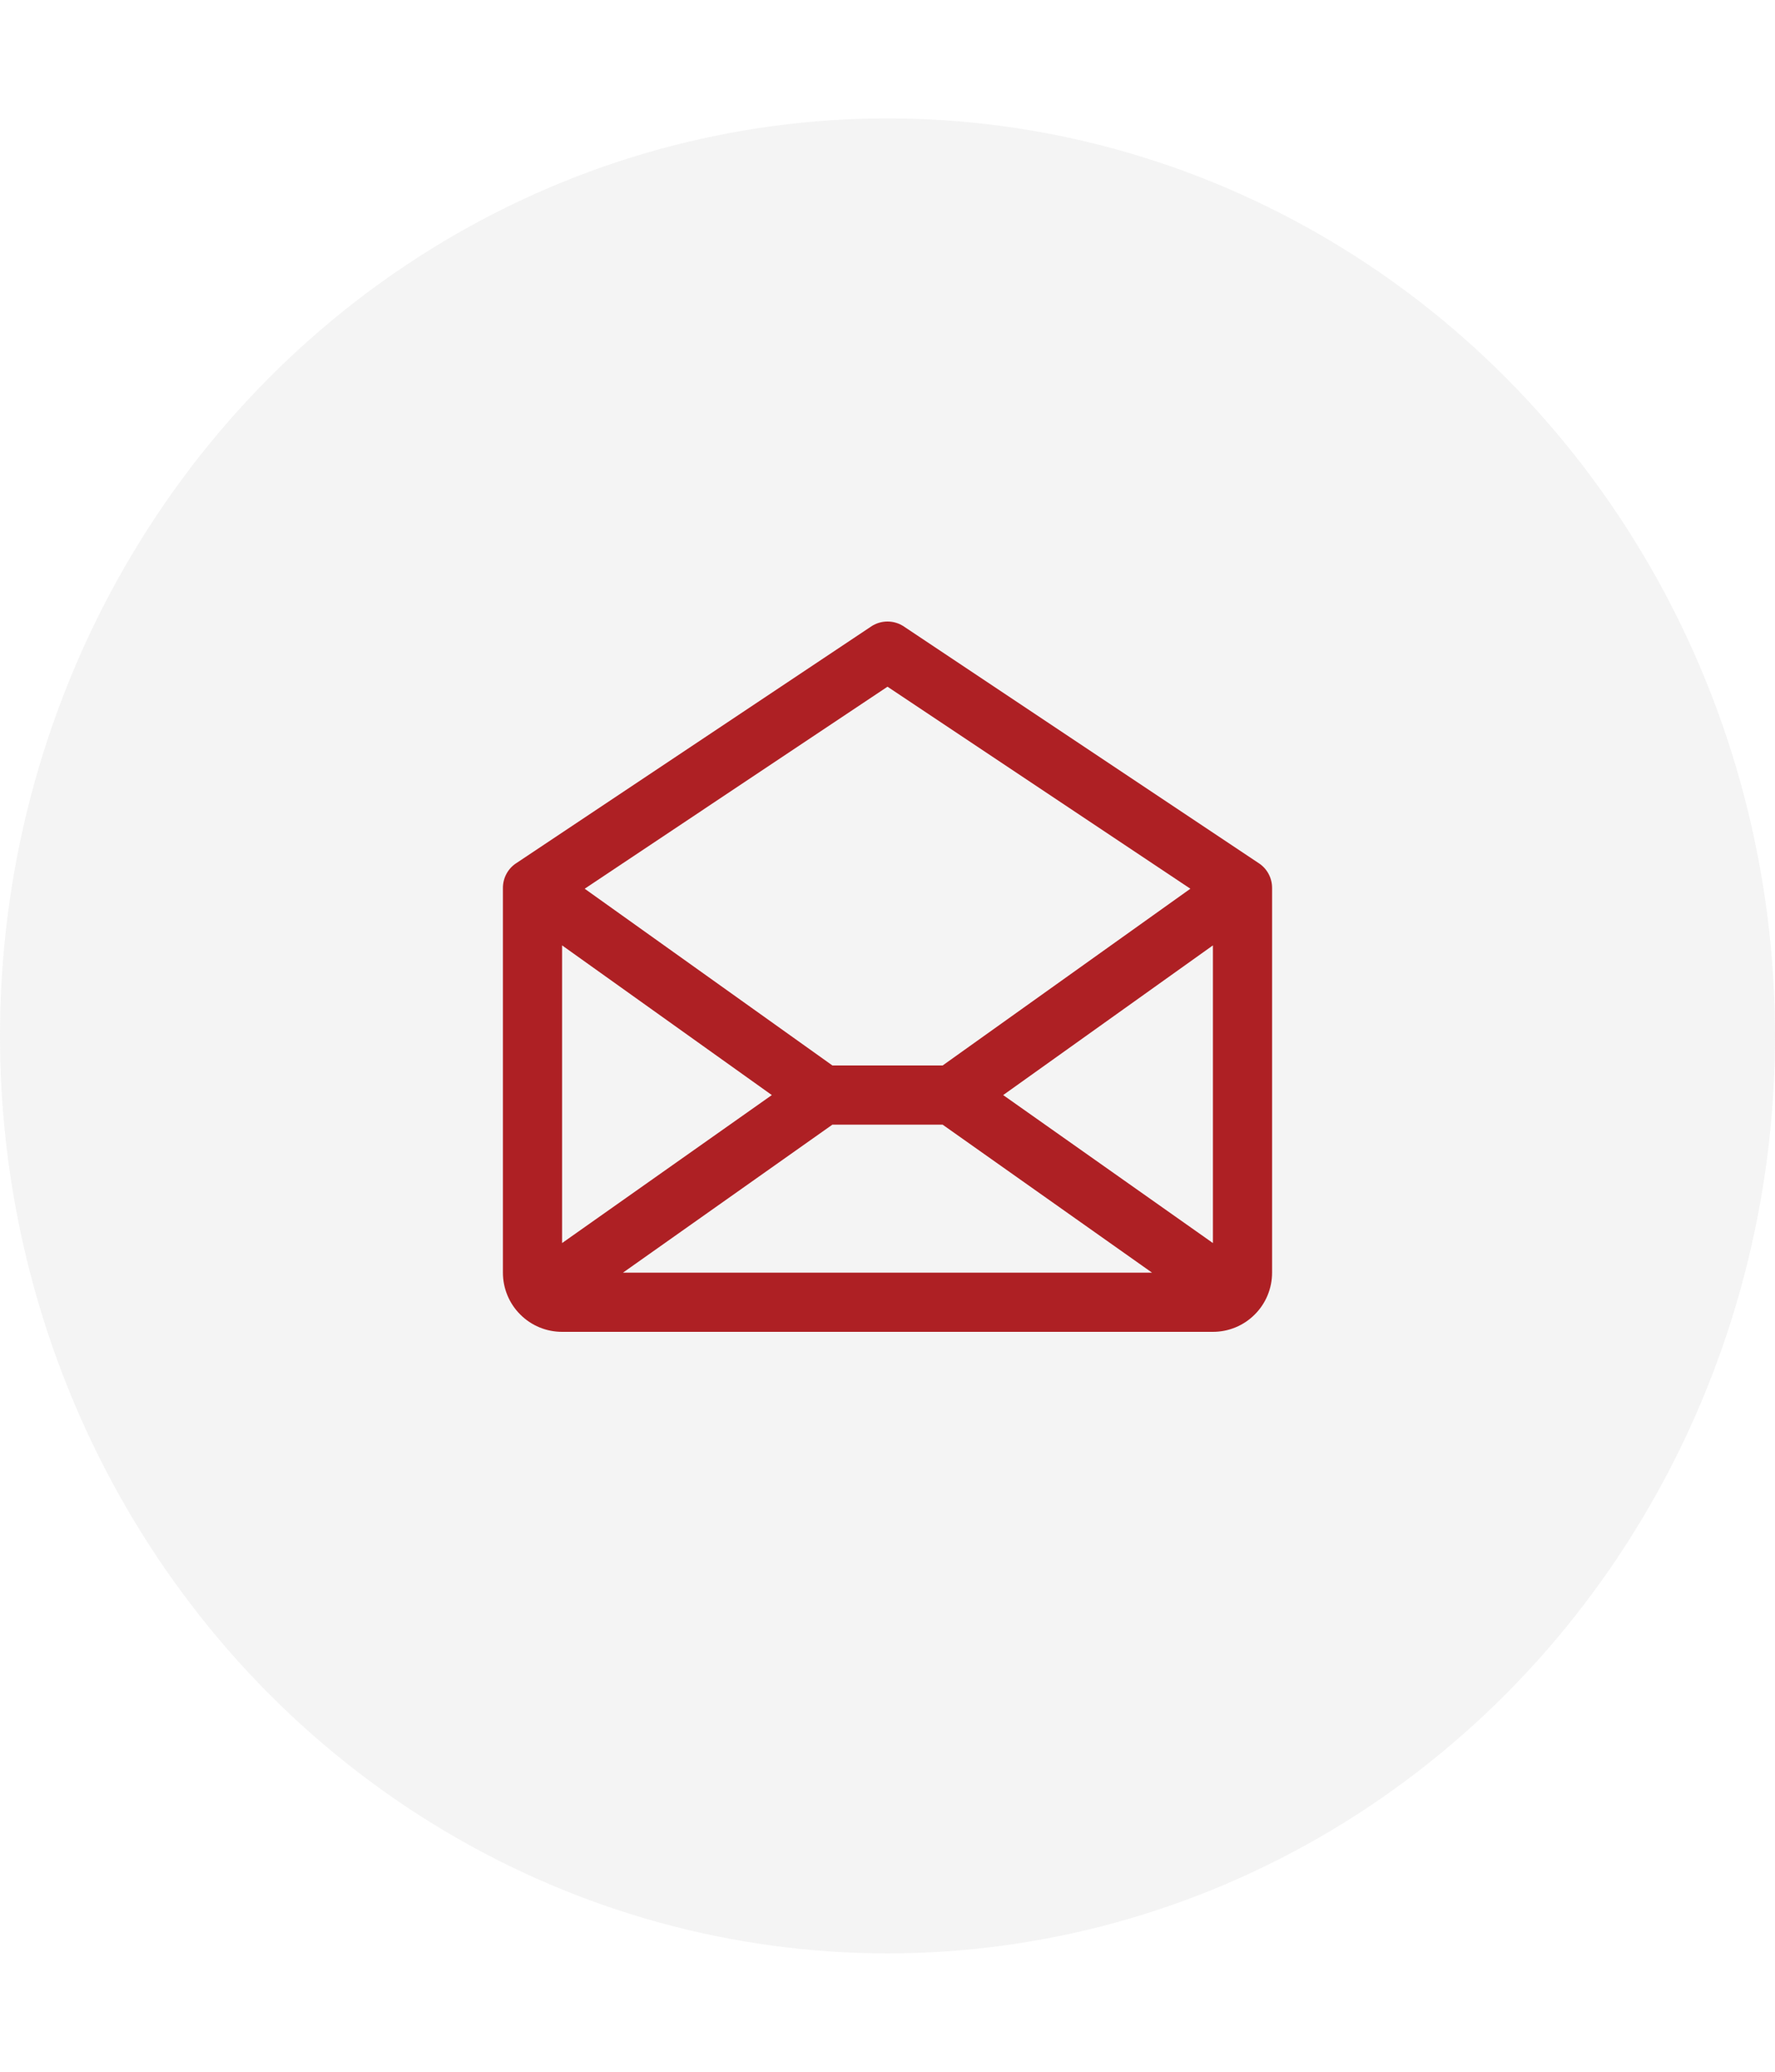
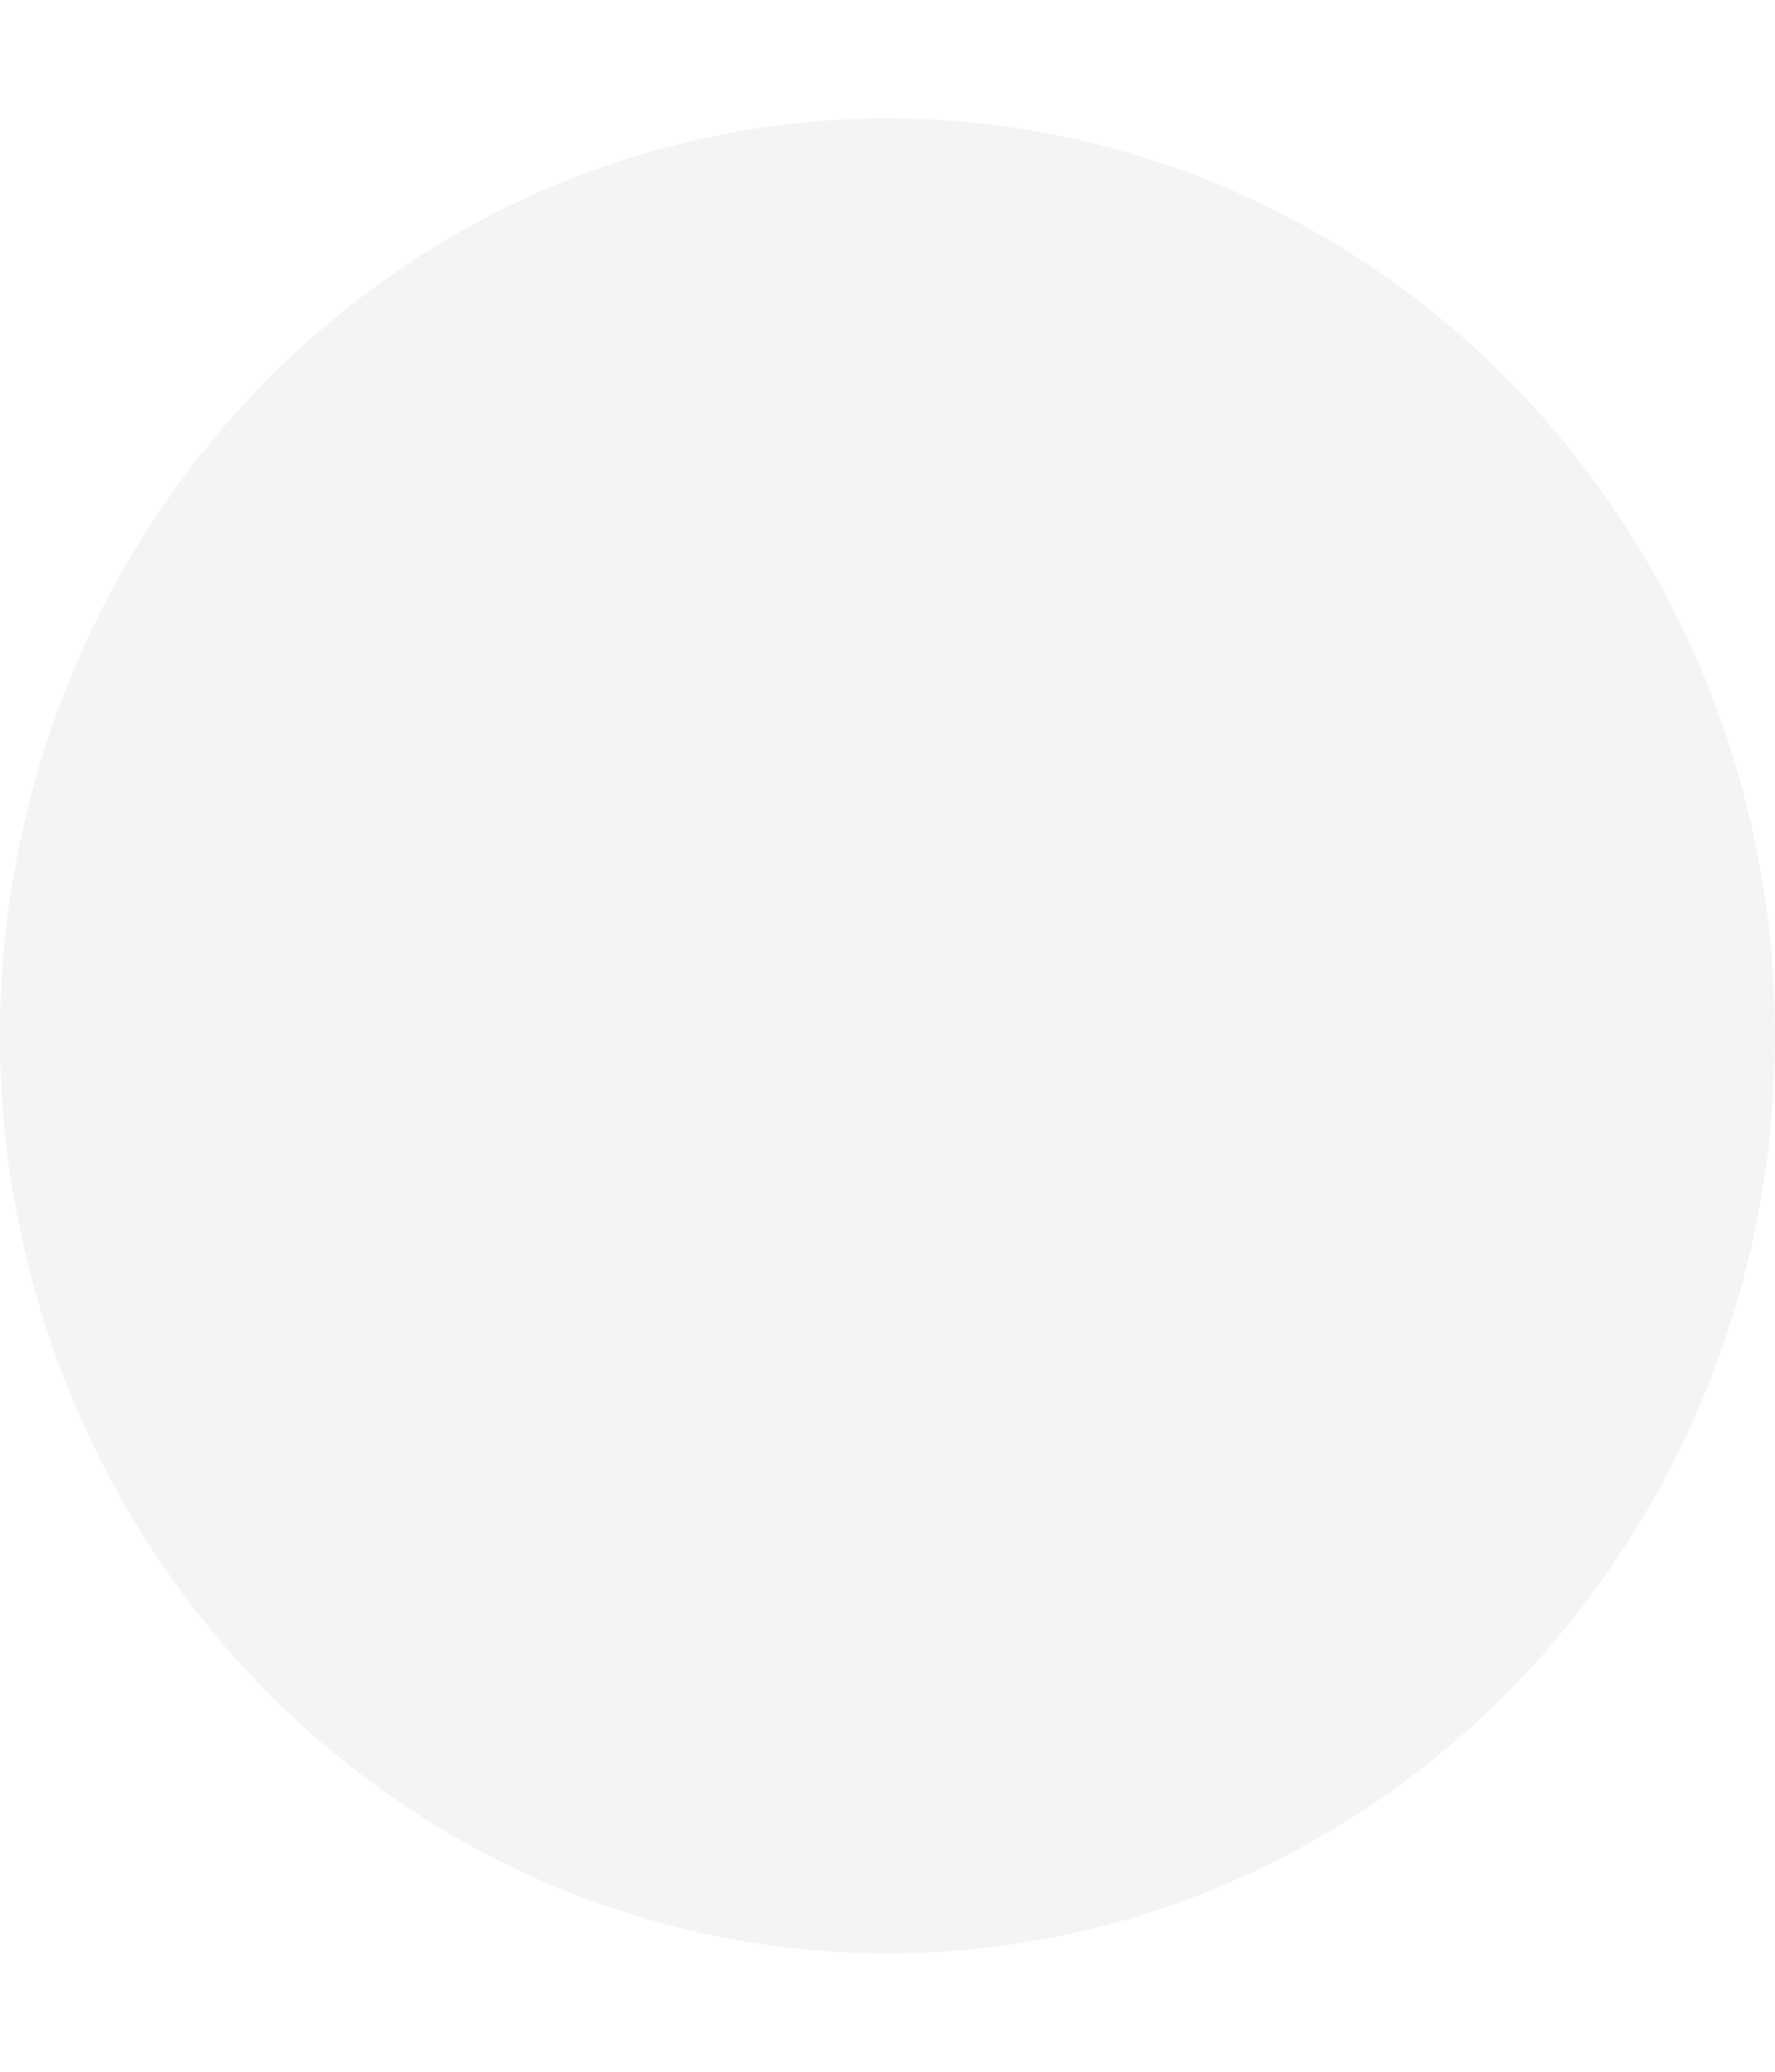
<svg xmlns="http://www.w3.org/2000/svg" width="30" height="35" viewBox="0 0 30 35" fill="none">
  <ellipse opacity="0.3" cx="15" cy="17.5" rx="15" ry="15.5" fill="#D9D9D9" />
-   <path d="M21.277 14.584L15.277 10.584C15.195 10.529 15.099 10.5 15 10.5C14.901 10.5 14.805 10.529 14.723 10.584L8.723 14.584C8.654 14.629 8.598 14.691 8.559 14.764C8.52 14.837 8.5 14.918 8.5 15V21.5C8.5 21.765 8.605 22.02 8.793 22.207C8.98 22.395 9.235 22.5 9.5 22.5H20.5C20.765 22.5 21.02 22.395 21.207 22.207C21.395 22.02 21.5 21.765 21.5 21.5V15C21.5 14.918 21.48 14.837 21.441 14.764C21.402 14.691 21.346 14.629 21.277 14.584ZM13.045 18.5L9.5 21V15.971L13.045 18.5ZM14.068 19H15.932L19.471 21.5H10.529L14.068 19ZM16.955 18.5L20.5 15.971V21L16.955 18.5ZM15 11.601L20.119 15.014L15.932 18H14.069L9.882 15.014L15 11.601Z" fill="#AE2024" />
</svg>